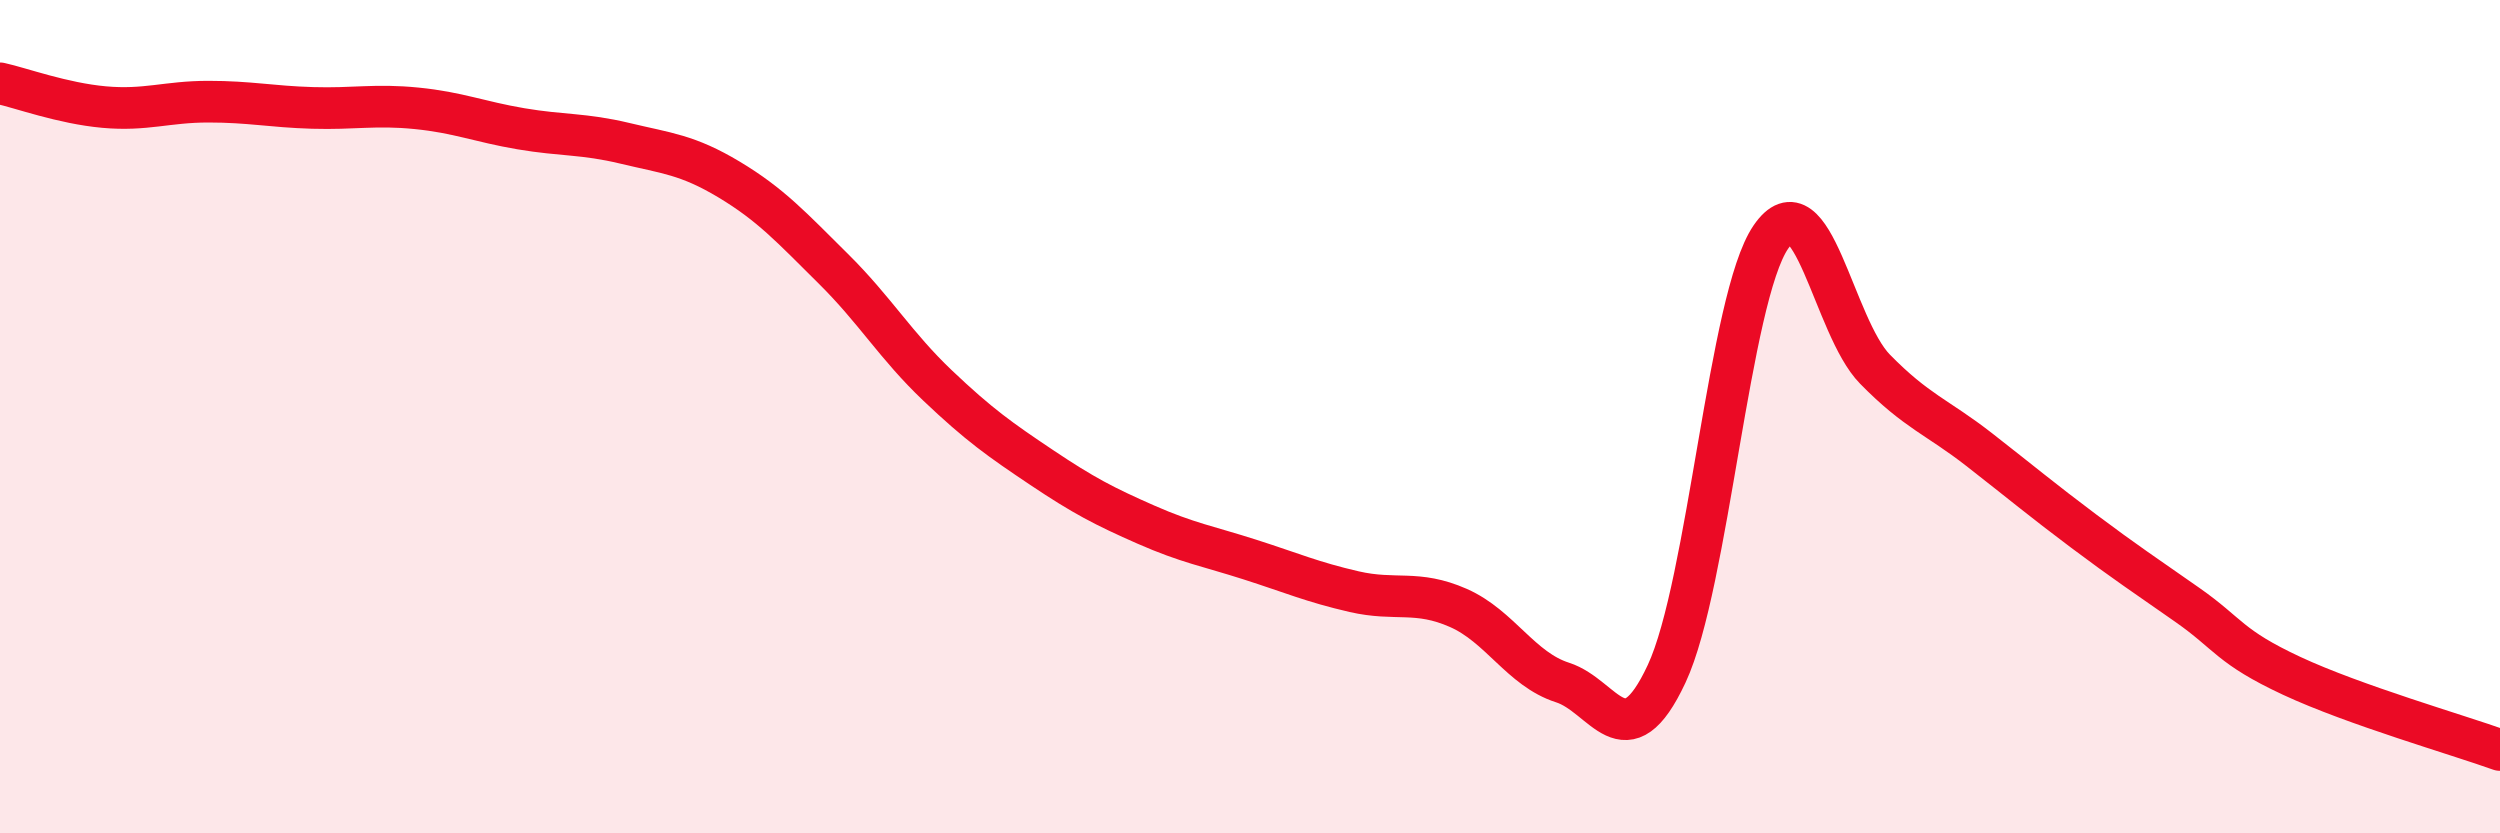
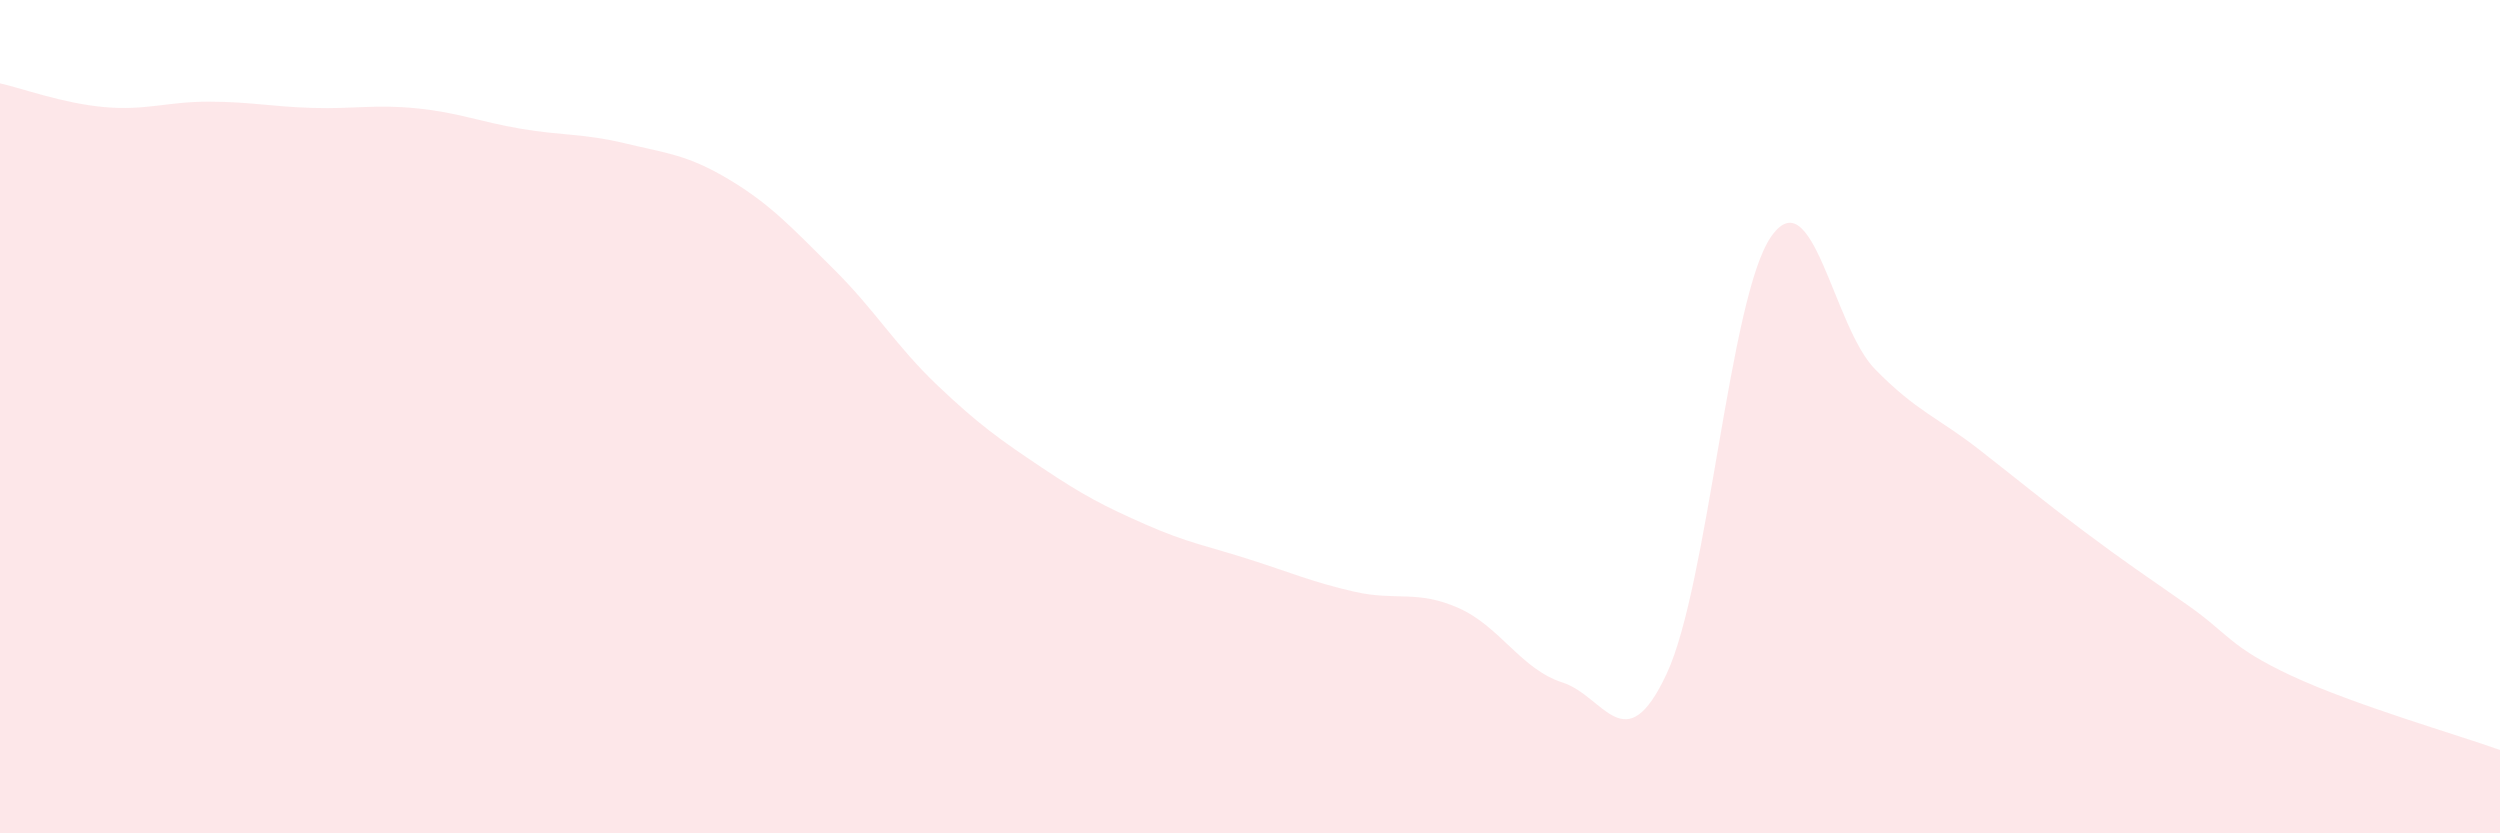
<svg xmlns="http://www.w3.org/2000/svg" width="60" height="20" viewBox="0 0 60 20">
  <path d="M 0,2 C 0.5,2.11 1.5,2.48 2.5,2.57 C 3.5,2.66 4,2.44 5,2.44 C 6,2.44 6.5,2.56 7.5,2.59 C 8.5,2.62 9,2.5 10,2.6 C 11,2.7 11.5,2.92 12.5,3.09 C 13.5,3.26 14,3.2 15,3.44 C 16,3.68 16.5,3.71 17.5,4.31 C 18.5,4.91 19,5.46 20,6.45 C 21,7.44 21.5,8.3 22.5,9.25 C 23.5,10.2 24,10.55 25,11.22 C 26,11.89 26.5,12.15 27.5,12.59 C 28.5,13.03 29,13.11 30,13.43 C 31,13.75 31.5,13.97 32.5,14.2 C 33.5,14.43 34,14.15 35,14.59 C 36,15.03 36.5,16.06 37.5,16.38 C 38.5,16.7 39,18.31 40,16.17 C 41,14.03 41.5,7.15 42.5,5.69 C 43.5,4.23 44,7.84 45,8.86 C 46,9.88 46.5,10.01 47.5,10.79 C 48.5,11.57 49,11.99 50,12.74 C 51,13.49 51.5,13.82 52.5,14.52 C 53.5,15.22 53.5,15.52 55,16.22 C 56.5,16.92 59,17.64 60,18L60 20L0 20Z" fill="#EB0A25" opacity="0.1" stroke-linecap="round" stroke-linejoin="round" />
-   <path d="M 0,2 C 0.5,2.11 1.5,2.48 2.5,2.57 C 3.5,2.66 4,2.44 5,2.44 C 6,2.44 6.5,2.56 7.5,2.59 C 8.5,2.62 9,2.5 10,2.6 C 11,2.7 11.5,2.92 12.5,3.09 C 13.5,3.26 14,3.2 15,3.44 C 16,3.68 16.5,3.71 17.5,4.31 C 18.5,4.91 19,5.46 20,6.45 C 21,7.44 21.5,8.3 22.5,9.25 C 23.5,10.2 24,10.55 25,11.22 C 26,11.89 26.5,12.15 27.5,12.59 C 28.5,13.03 29,13.11 30,13.43 C 31,13.75 31.5,13.97 32.5,14.2 C 33.5,14.43 34,14.15 35,14.59 C 36,15.03 36.5,16.06 37.5,16.38 C 38.5,16.7 39,18.31 40,16.17 C 41,14.03 41.5,7.15 42.5,5.69 C 43.5,4.23 44,7.84 45,8.86 C 46,9.88 46.5,10.01 47.5,10.79 C 48.5,11.57 49,11.99 50,12.74 C 51,13.49 51.5,13.82 52.5,14.52 C 53.5,15.22 53.5,15.52 55,16.22 C 56.5,16.92 59,17.64 60,18" stroke="#EB0A25" stroke-width="1" fill="none" stroke-linecap="round" stroke-linejoin="round" />
</svg>